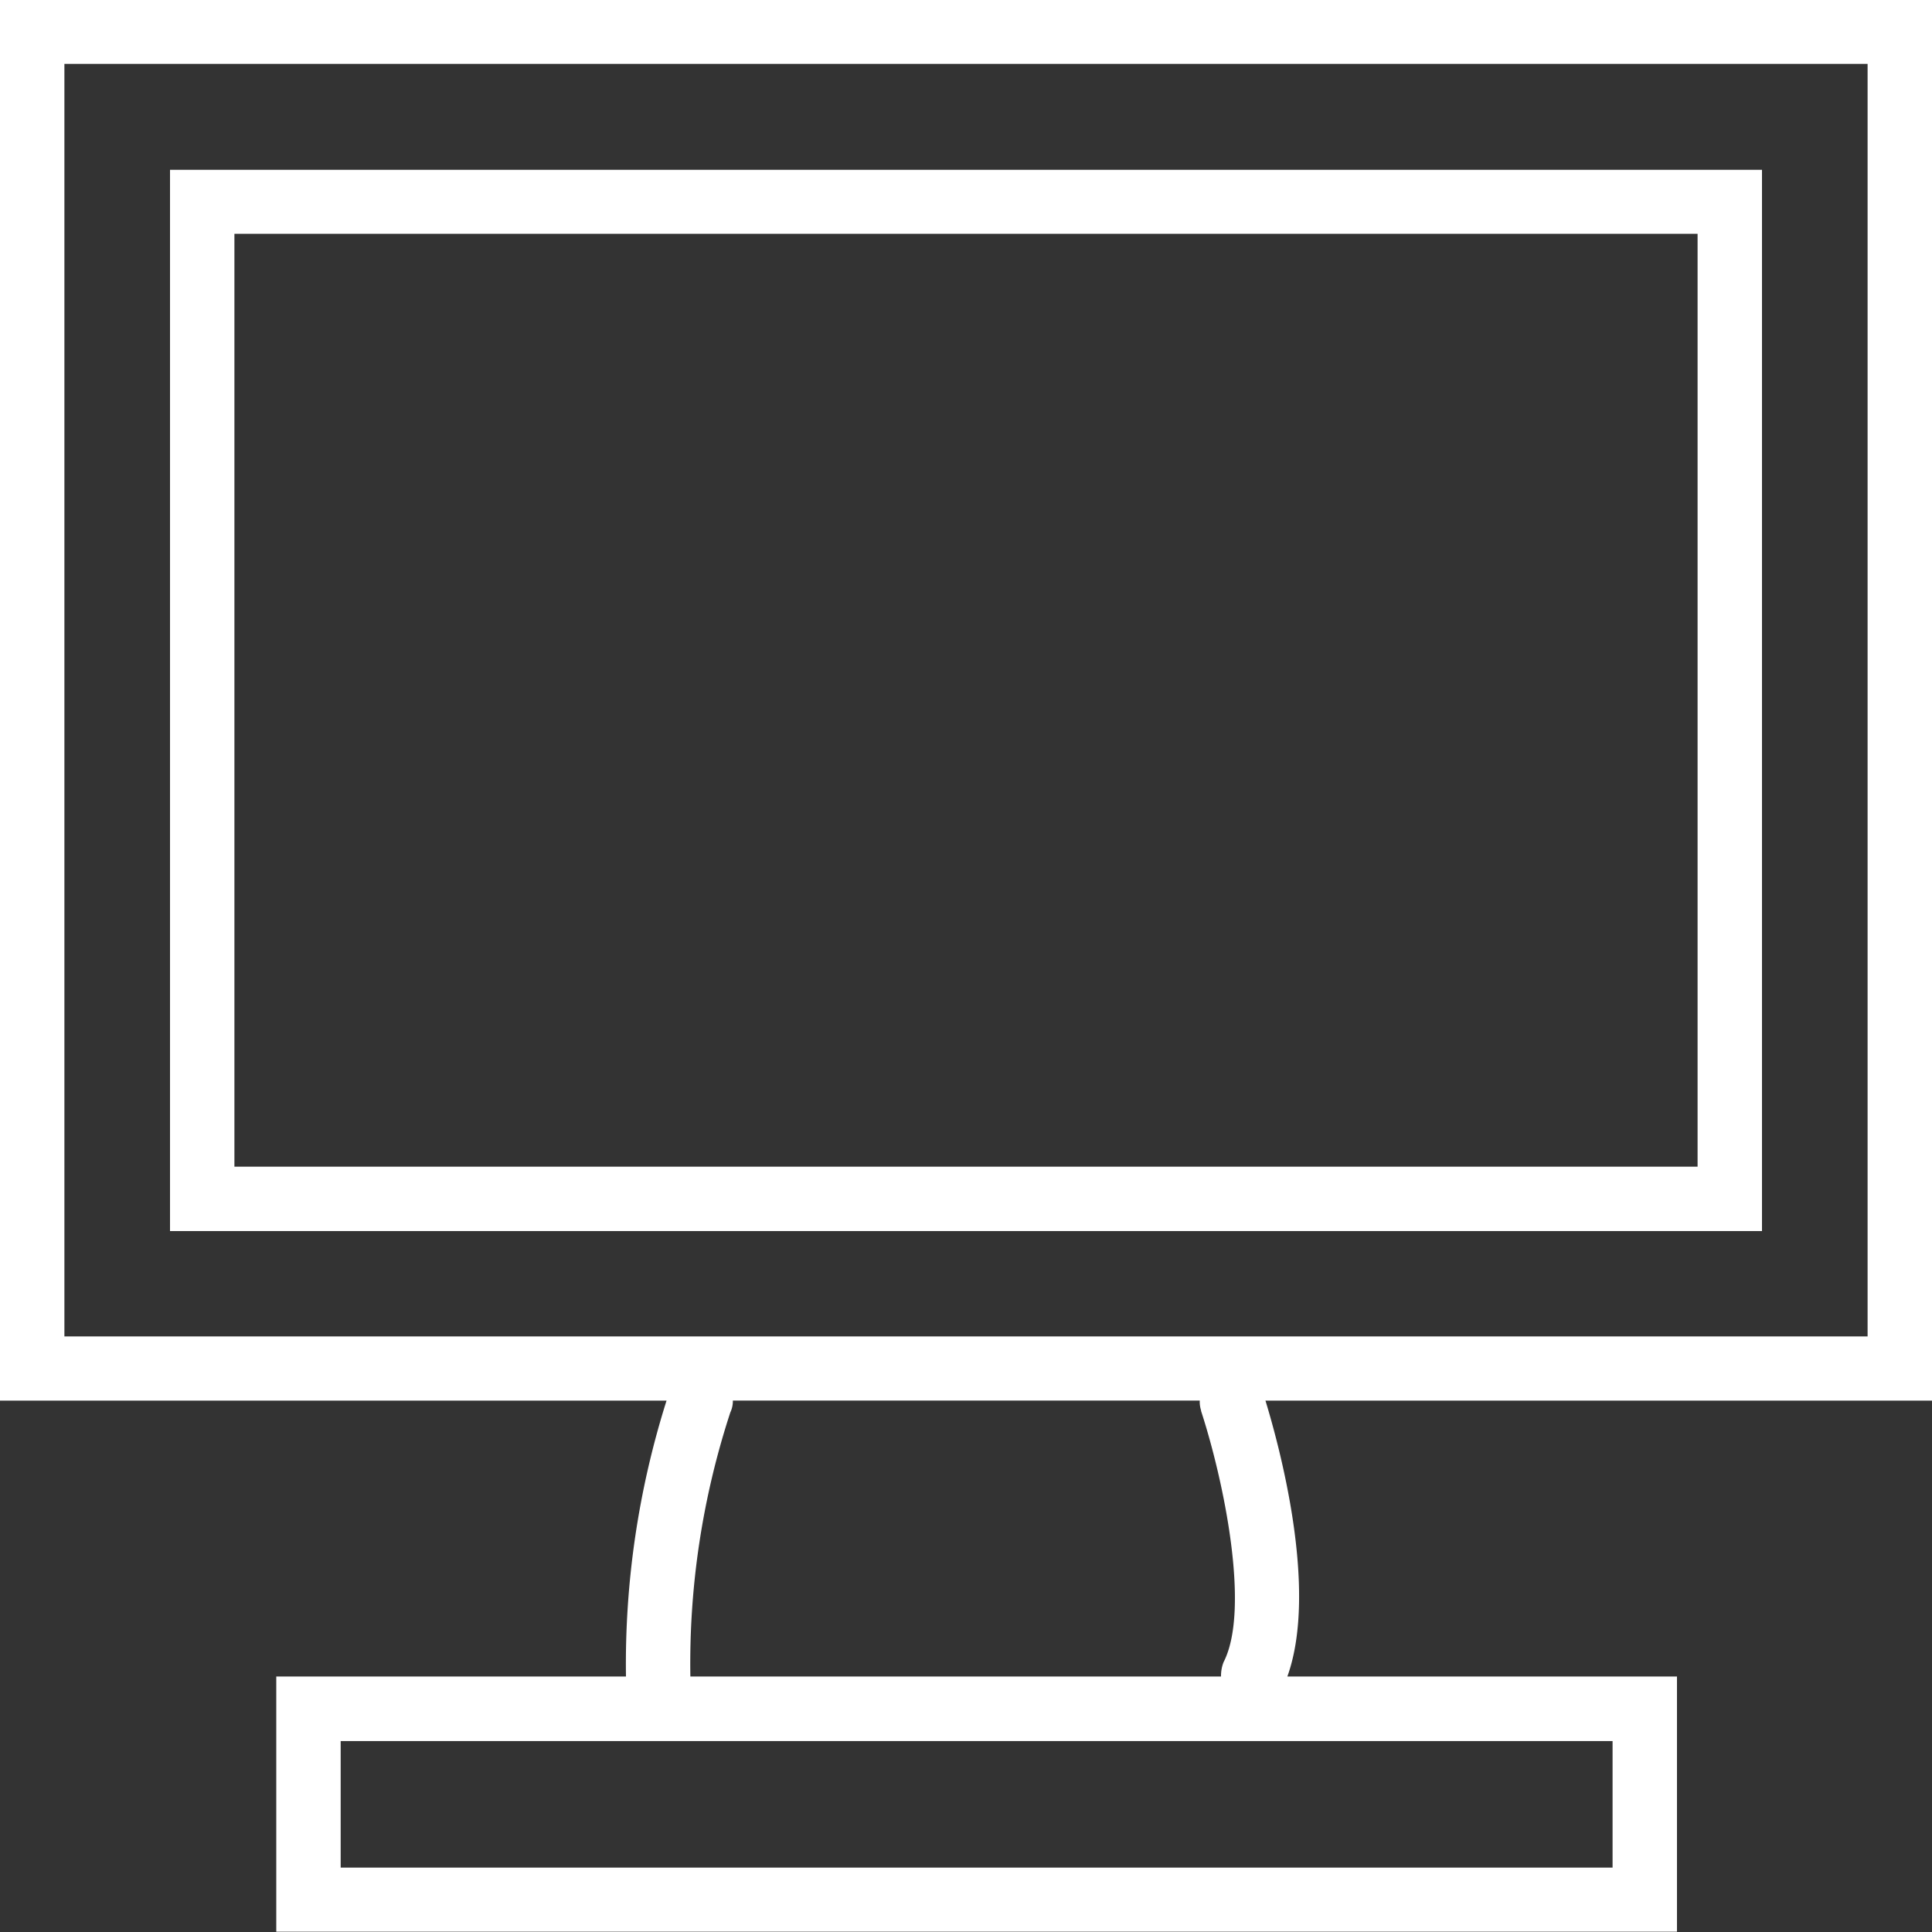
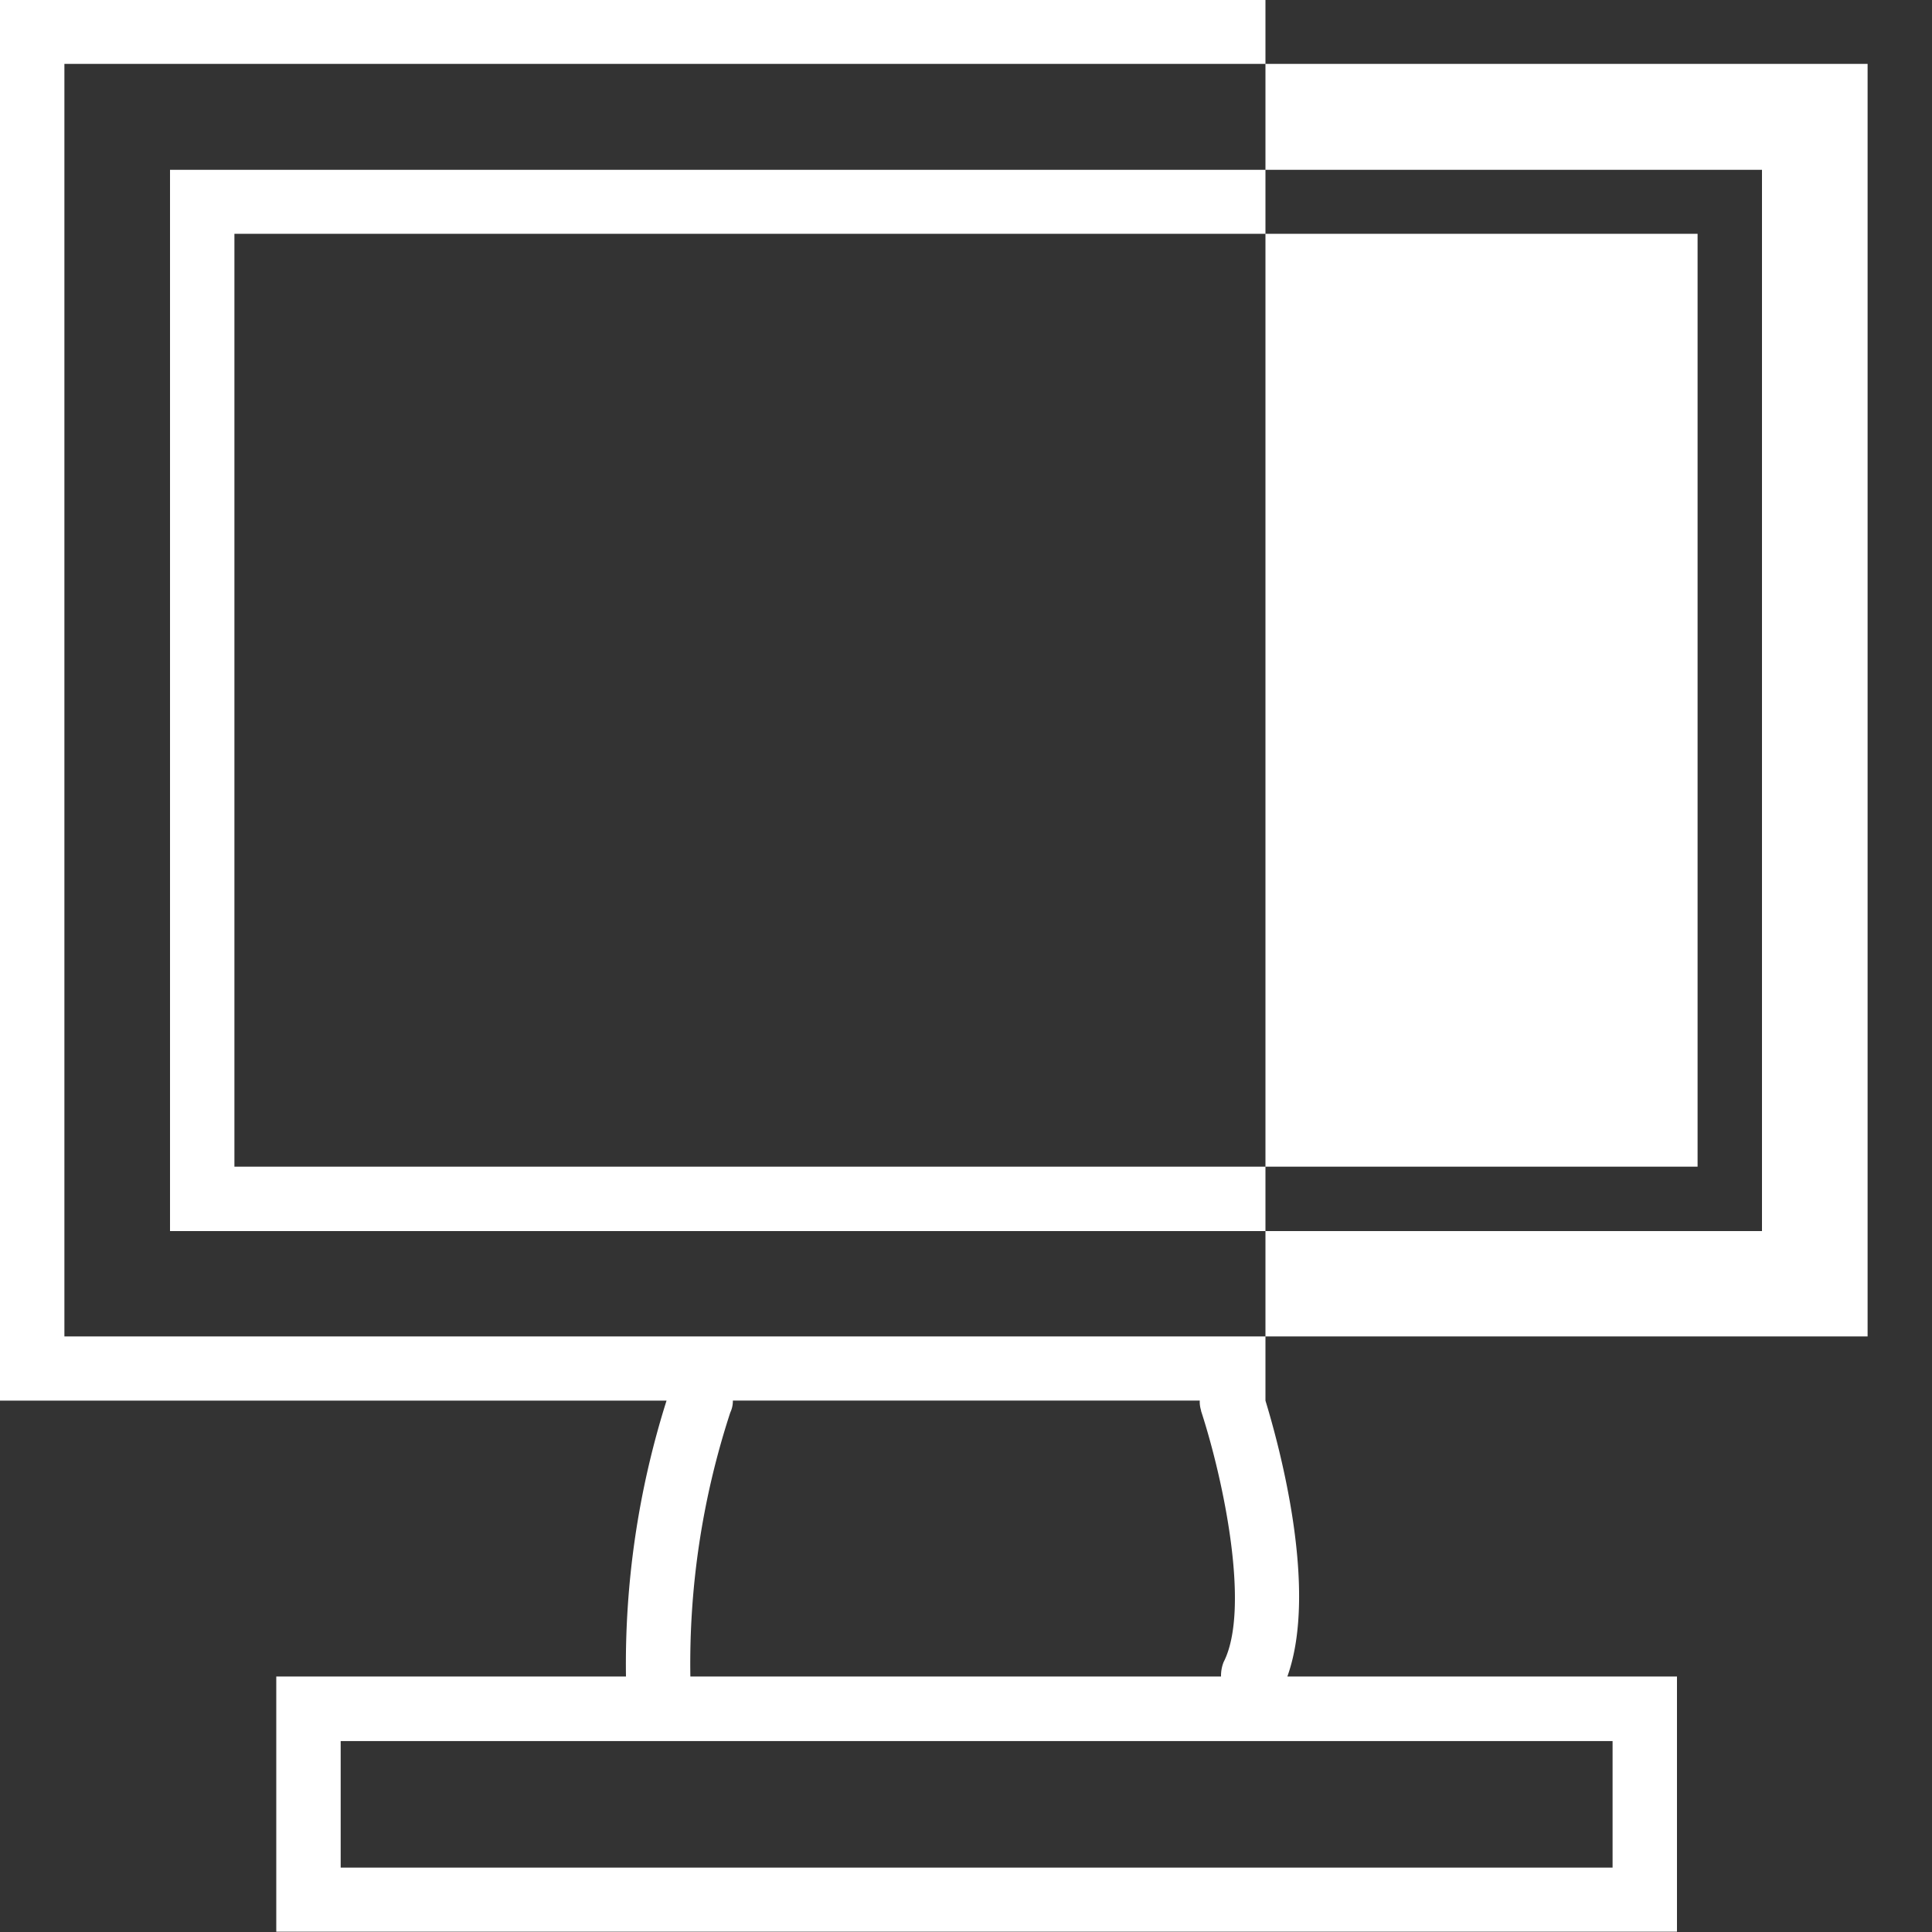
<svg xmlns="http://www.w3.org/2000/svg" id="icn_web01.svg" width="30" height="30" viewBox="0 0 30 30">
  <rect x="0" y="0" width="30" height="30" fill="#333333" stroke="none" />
  <defs>
    <style>
      .cls-1, .cls-2 {
        fill: #fff;
      }

      .cls-1 {
        fill-opacity: 0;
      }

      .cls-2 {
        fill-rule: evenodd;
      }
    </style>
  </defs>
-   <rect id="長方形_1007" data-name="長方形 1007" class="cls-1" width="30" height="30" />
-   <path id="シェイプ_1474" data-name="シェイプ 1474" class="cls-2" d="M2742,504h-30v21.749h10.35a13.572,13.572,0,0,0-.63,4.284h-5.43v3.962h21.75v-3.962h-6.05c0.49-1.364-.14-3.628-0.34-4.284H2742V504Zm-4.96,29h-19.75v-1.965h19.75v1.965Zm-6.39-7.091c0.35,1.072.77,3.079,0.35,3.9a0.58,0.58,0,0,0-.04.224h-8.24a12.539,12.539,0,0,1,.62-4.1,0.418,0.418,0,0,0,.04-0.185h7.25A0.43,0.43,0,0,0,2730.65,525.9Zm10.35-1.157h-28V504.992h28v19.753Zm-1.64-18.115h-24.72v16.479h24.72V506.63Zm-1,15.479h-22.72V507.63h22.72v14.479Z" transform="translate(-2712 -504)" />
+   <path id="シェイプ_1474" data-name="シェイプ 1474" class="cls-2" d="M2742,504h-30v21.749h10.35a13.572,13.572,0,0,0-.63,4.284h-5.43v3.962h21.75v-3.962h-6.05c0.49-1.364-.14-3.628-0.34-4.284V504Zm-4.96,29h-19.75v-1.965h19.75v1.965Zm-6.39-7.091c0.35,1.072.77,3.079,0.35,3.9a0.58,0.58,0,0,0-.04.224h-8.24a12.539,12.539,0,0,1,.62-4.1,0.418,0.418,0,0,0,.04-0.185h7.25A0.43,0.43,0,0,0,2730.65,525.9Zm10.35-1.157h-28V504.992h28v19.753Zm-1.64-18.115h-24.72v16.479h24.72V506.63Zm-1,15.479h-22.72V507.63h22.72v14.479Z" transform="translate(-2712 -504)" />
</svg>